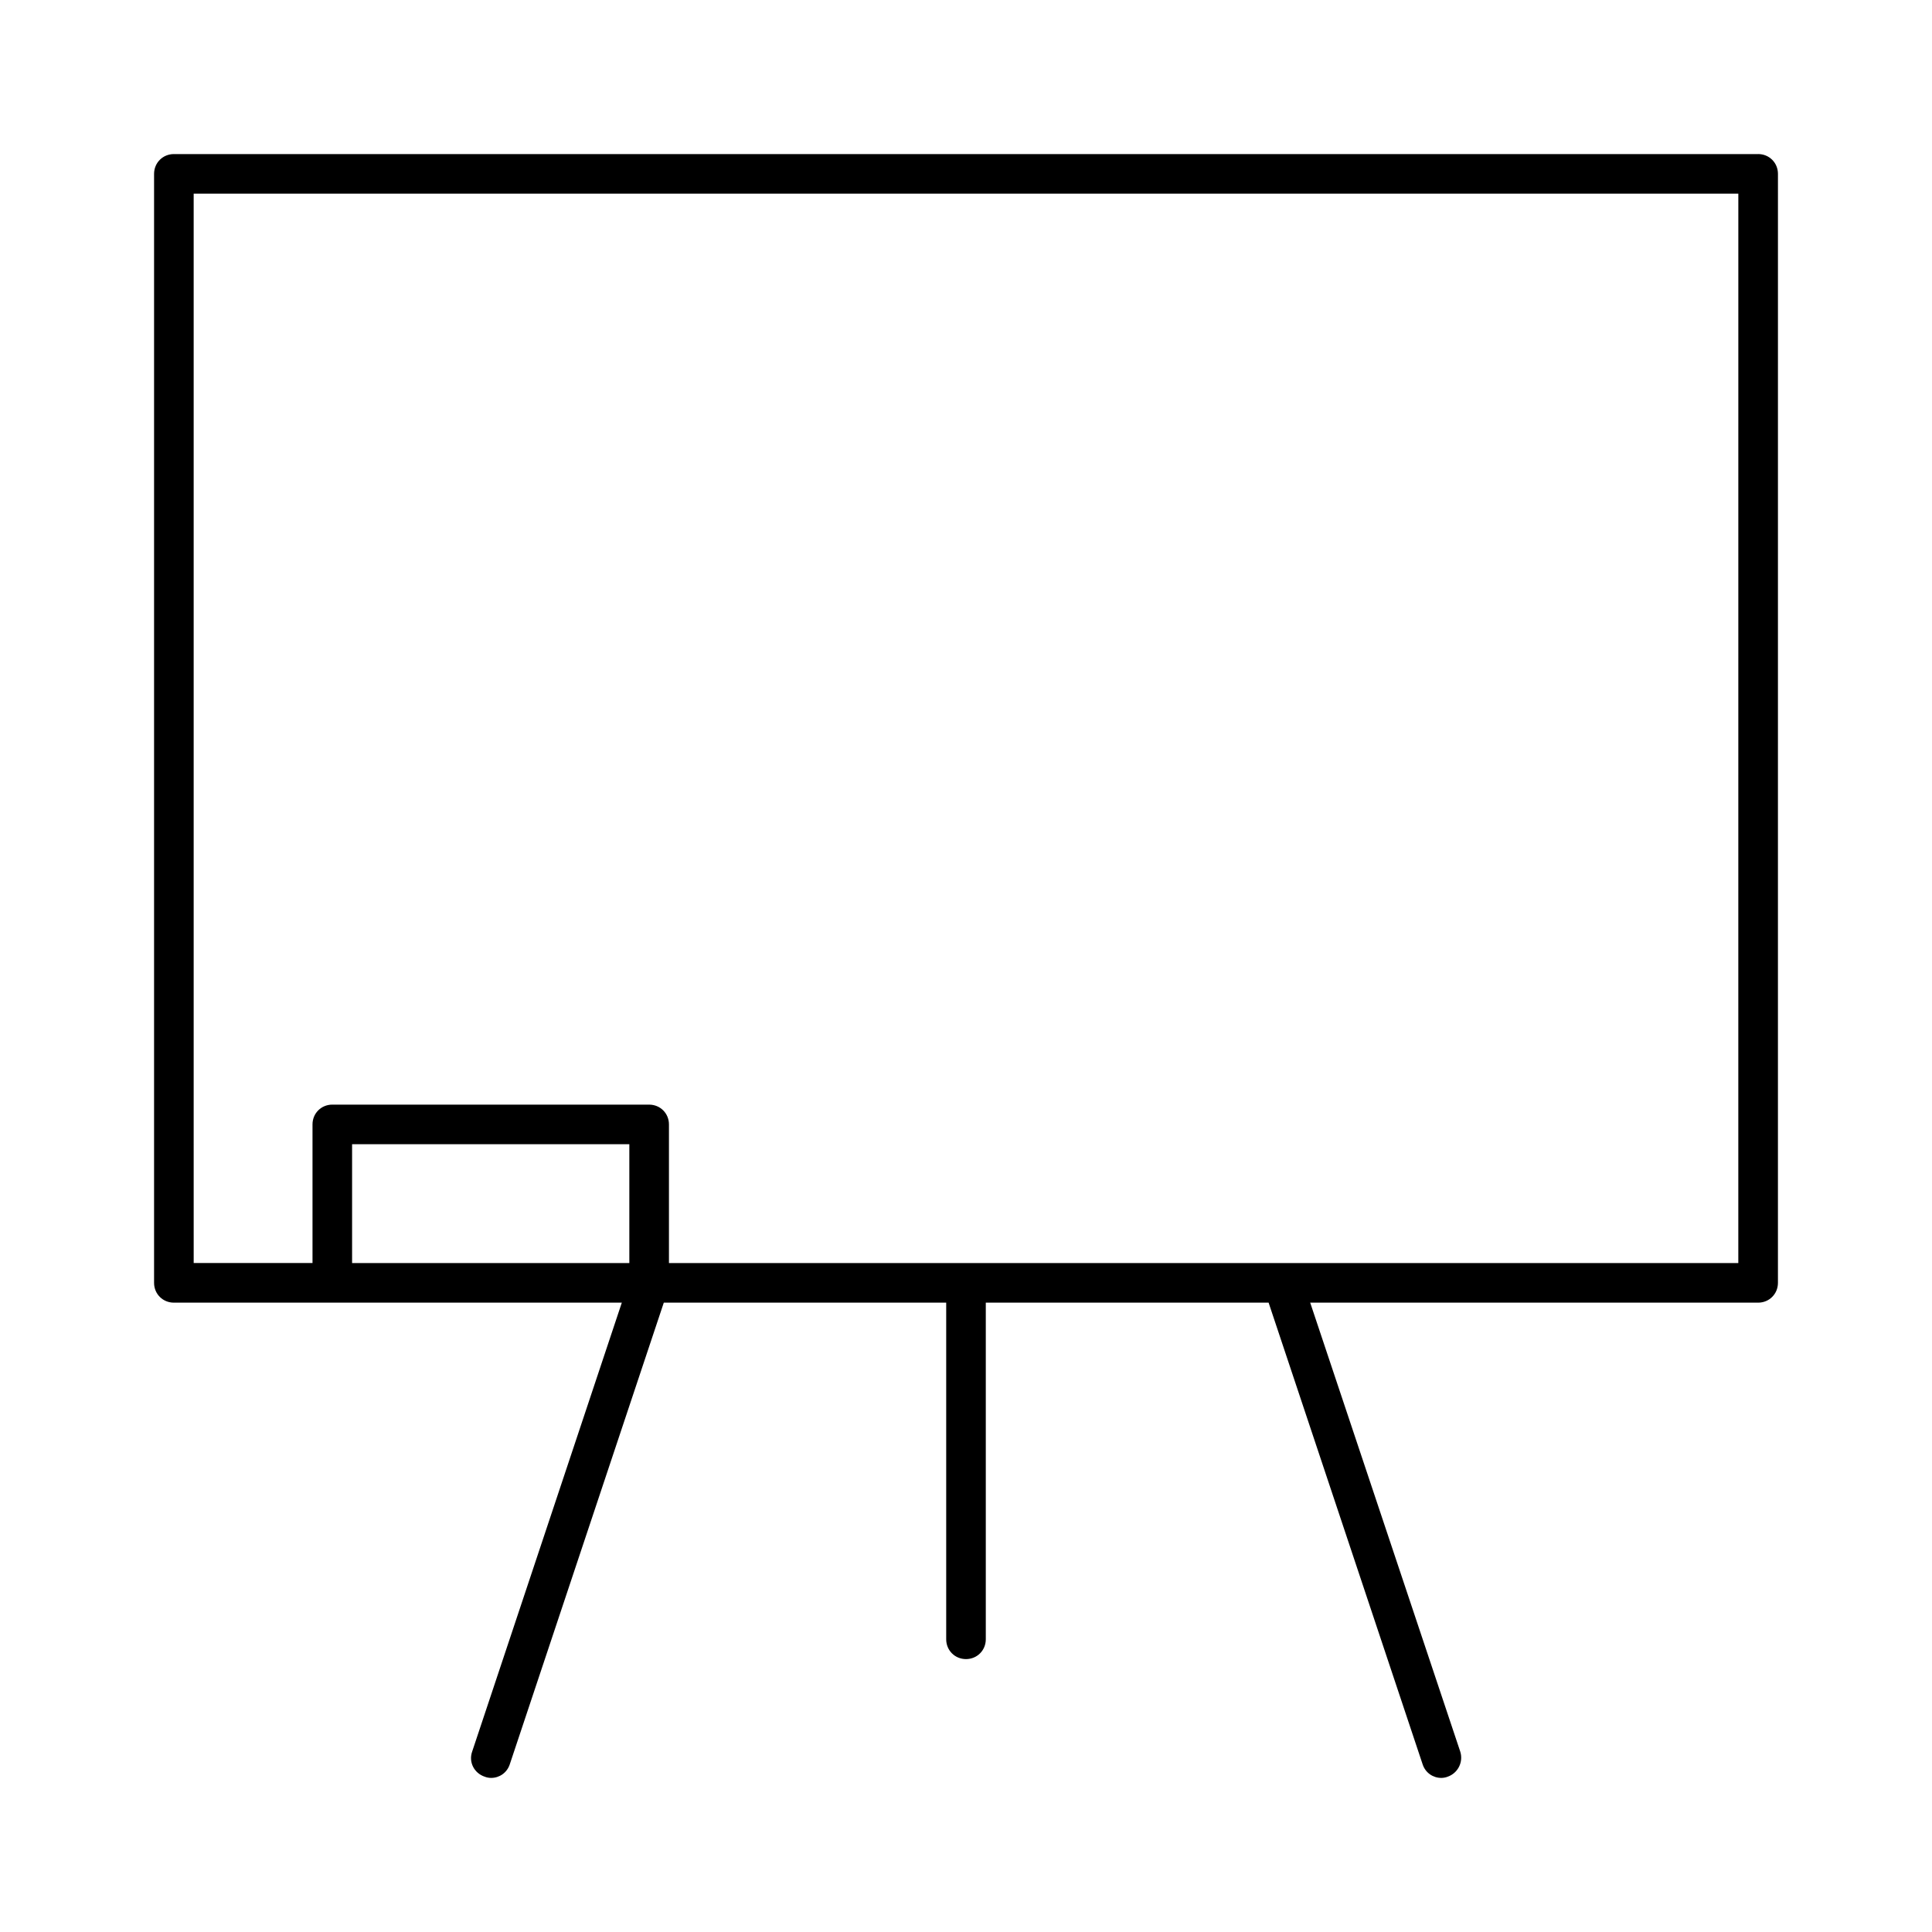
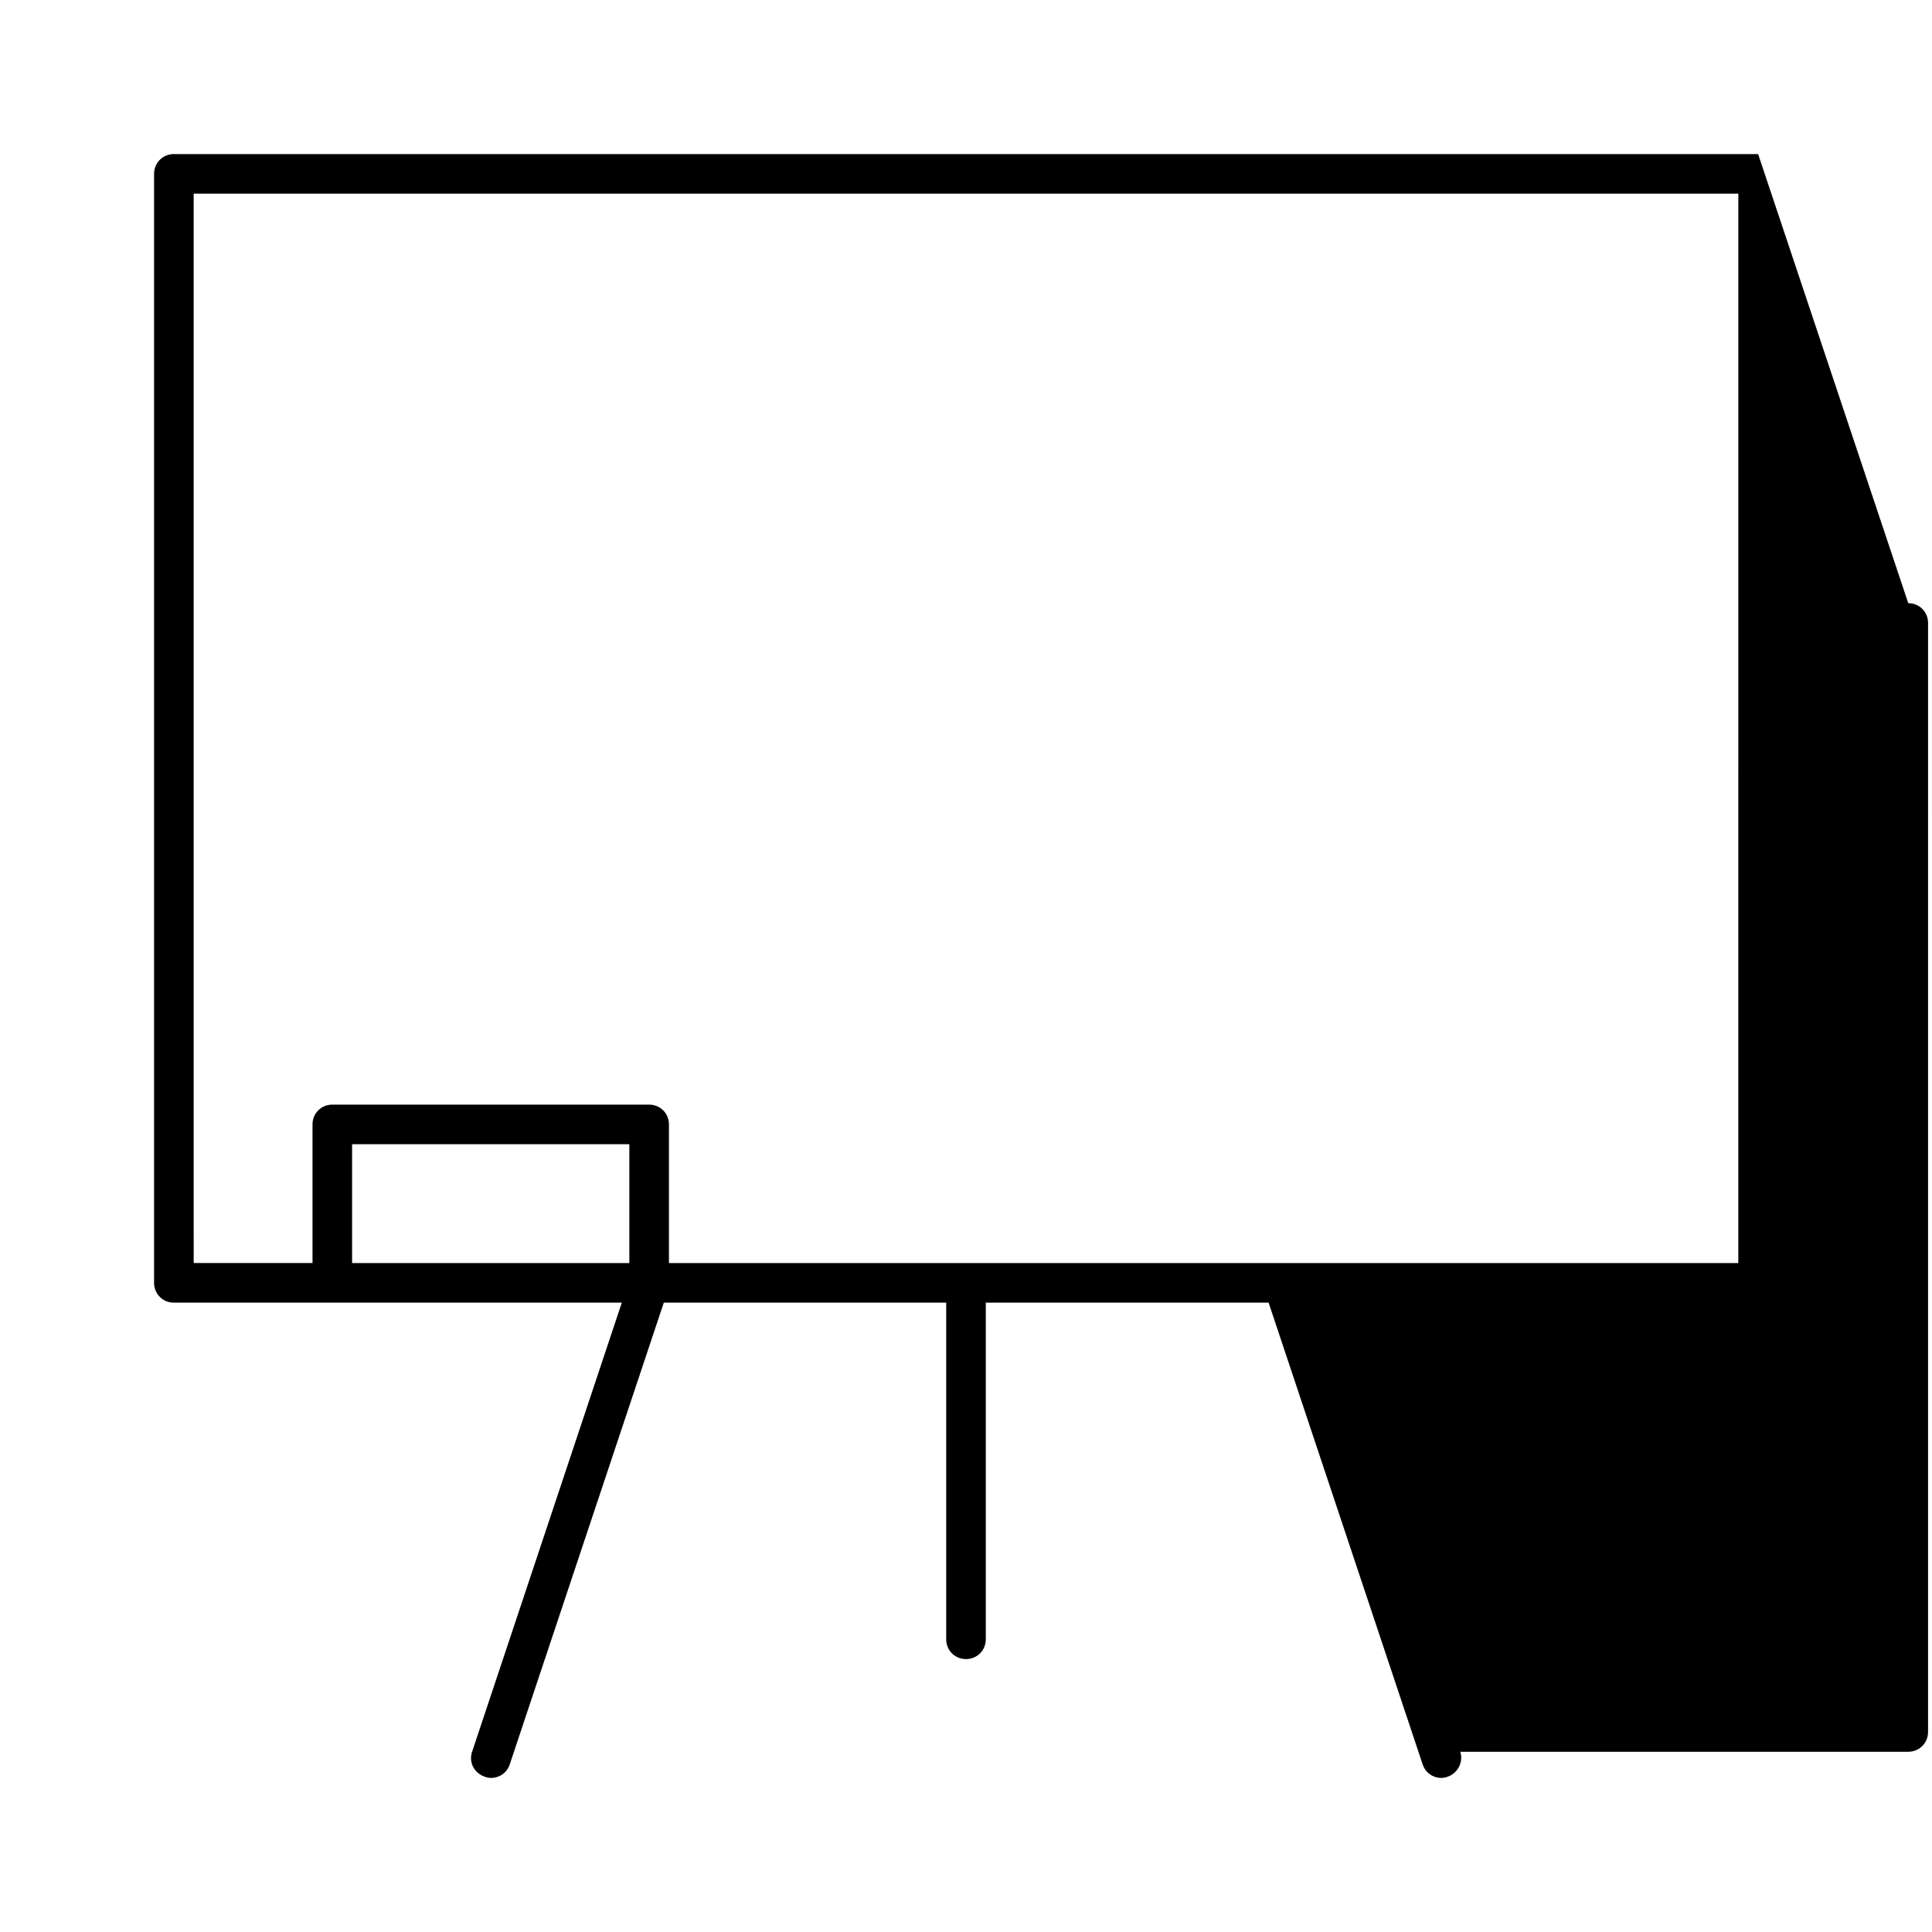
<svg xmlns="http://www.w3.org/2000/svg" fill="#000000" width="800px" height="800px" version="1.1" viewBox="144 144 512 512">
-   <path d="m609.92 184.83h-419.84c-2.938 0-5.25 2.312-5.25 5.25v293.89c0 2.938 2.309 5.246 5.246 5.246h118.71l-39.676 119.02c-0.945 2.731 0.523 5.668 3.359 6.613 0.523 0.211 1.156 0.316 1.68 0.316 2.203 0 4.199-1.363 4.934-3.57l40.828-122.38h74.84v89.215c0 2.938 2.309 5.246 5.246 5.246s5.246-2.309 5.246-5.246v-89.215h74.949l40.828 122.38c0.734 2.203 2.731 3.57 4.934 3.57 0.523 0 1.156-0.105 1.68-0.316 2.731-0.945 4.199-3.883 3.359-6.613l-39.781-119.02h118.71c2.938 0 5.246-2.309 5.246-5.246v-41.984l0.004-251.91c0-2.938-2.309-5.25-5.25-5.25zm-299.14 293.89h-73.473v-31.488h73.473zm293.89-36.734v36.734h-283.39v-36.734c0-2.938-2.309-5.246-5.246-5.246l-83.969-0.004c-2.938 0-5.246 2.309-5.246 5.246v36.734h-31.488l-0.004-36.73v-246.66h409.35z" />
+   <path d="m609.92 184.83h-419.84c-2.938 0-5.25 2.312-5.25 5.25v293.89c0 2.938 2.309 5.246 5.246 5.246h118.71l-39.676 119.02c-0.945 2.731 0.523 5.668 3.359 6.613 0.523 0.211 1.156 0.316 1.68 0.316 2.203 0 4.199-1.363 4.934-3.57l40.828-122.38h74.84v89.215c0 2.938 2.309 5.246 5.246 5.246s5.246-2.309 5.246-5.246v-89.215h74.949l40.828 122.38c0.734 2.203 2.731 3.57 4.934 3.57 0.523 0 1.156-0.105 1.68-0.316 2.731-0.945 4.199-3.883 3.359-6.613h118.71c2.938 0 5.246-2.309 5.246-5.246v-41.984l0.004-251.91c0-2.938-2.309-5.25-5.25-5.25zm-299.14 293.89h-73.473v-31.488h73.473zm293.89-36.734v36.734h-283.39v-36.734c0-2.938-2.309-5.246-5.246-5.246l-83.969-0.004c-2.938 0-5.246 2.309-5.246 5.246v36.734h-31.488l-0.004-36.73v-246.66h409.35z" />
</svg>